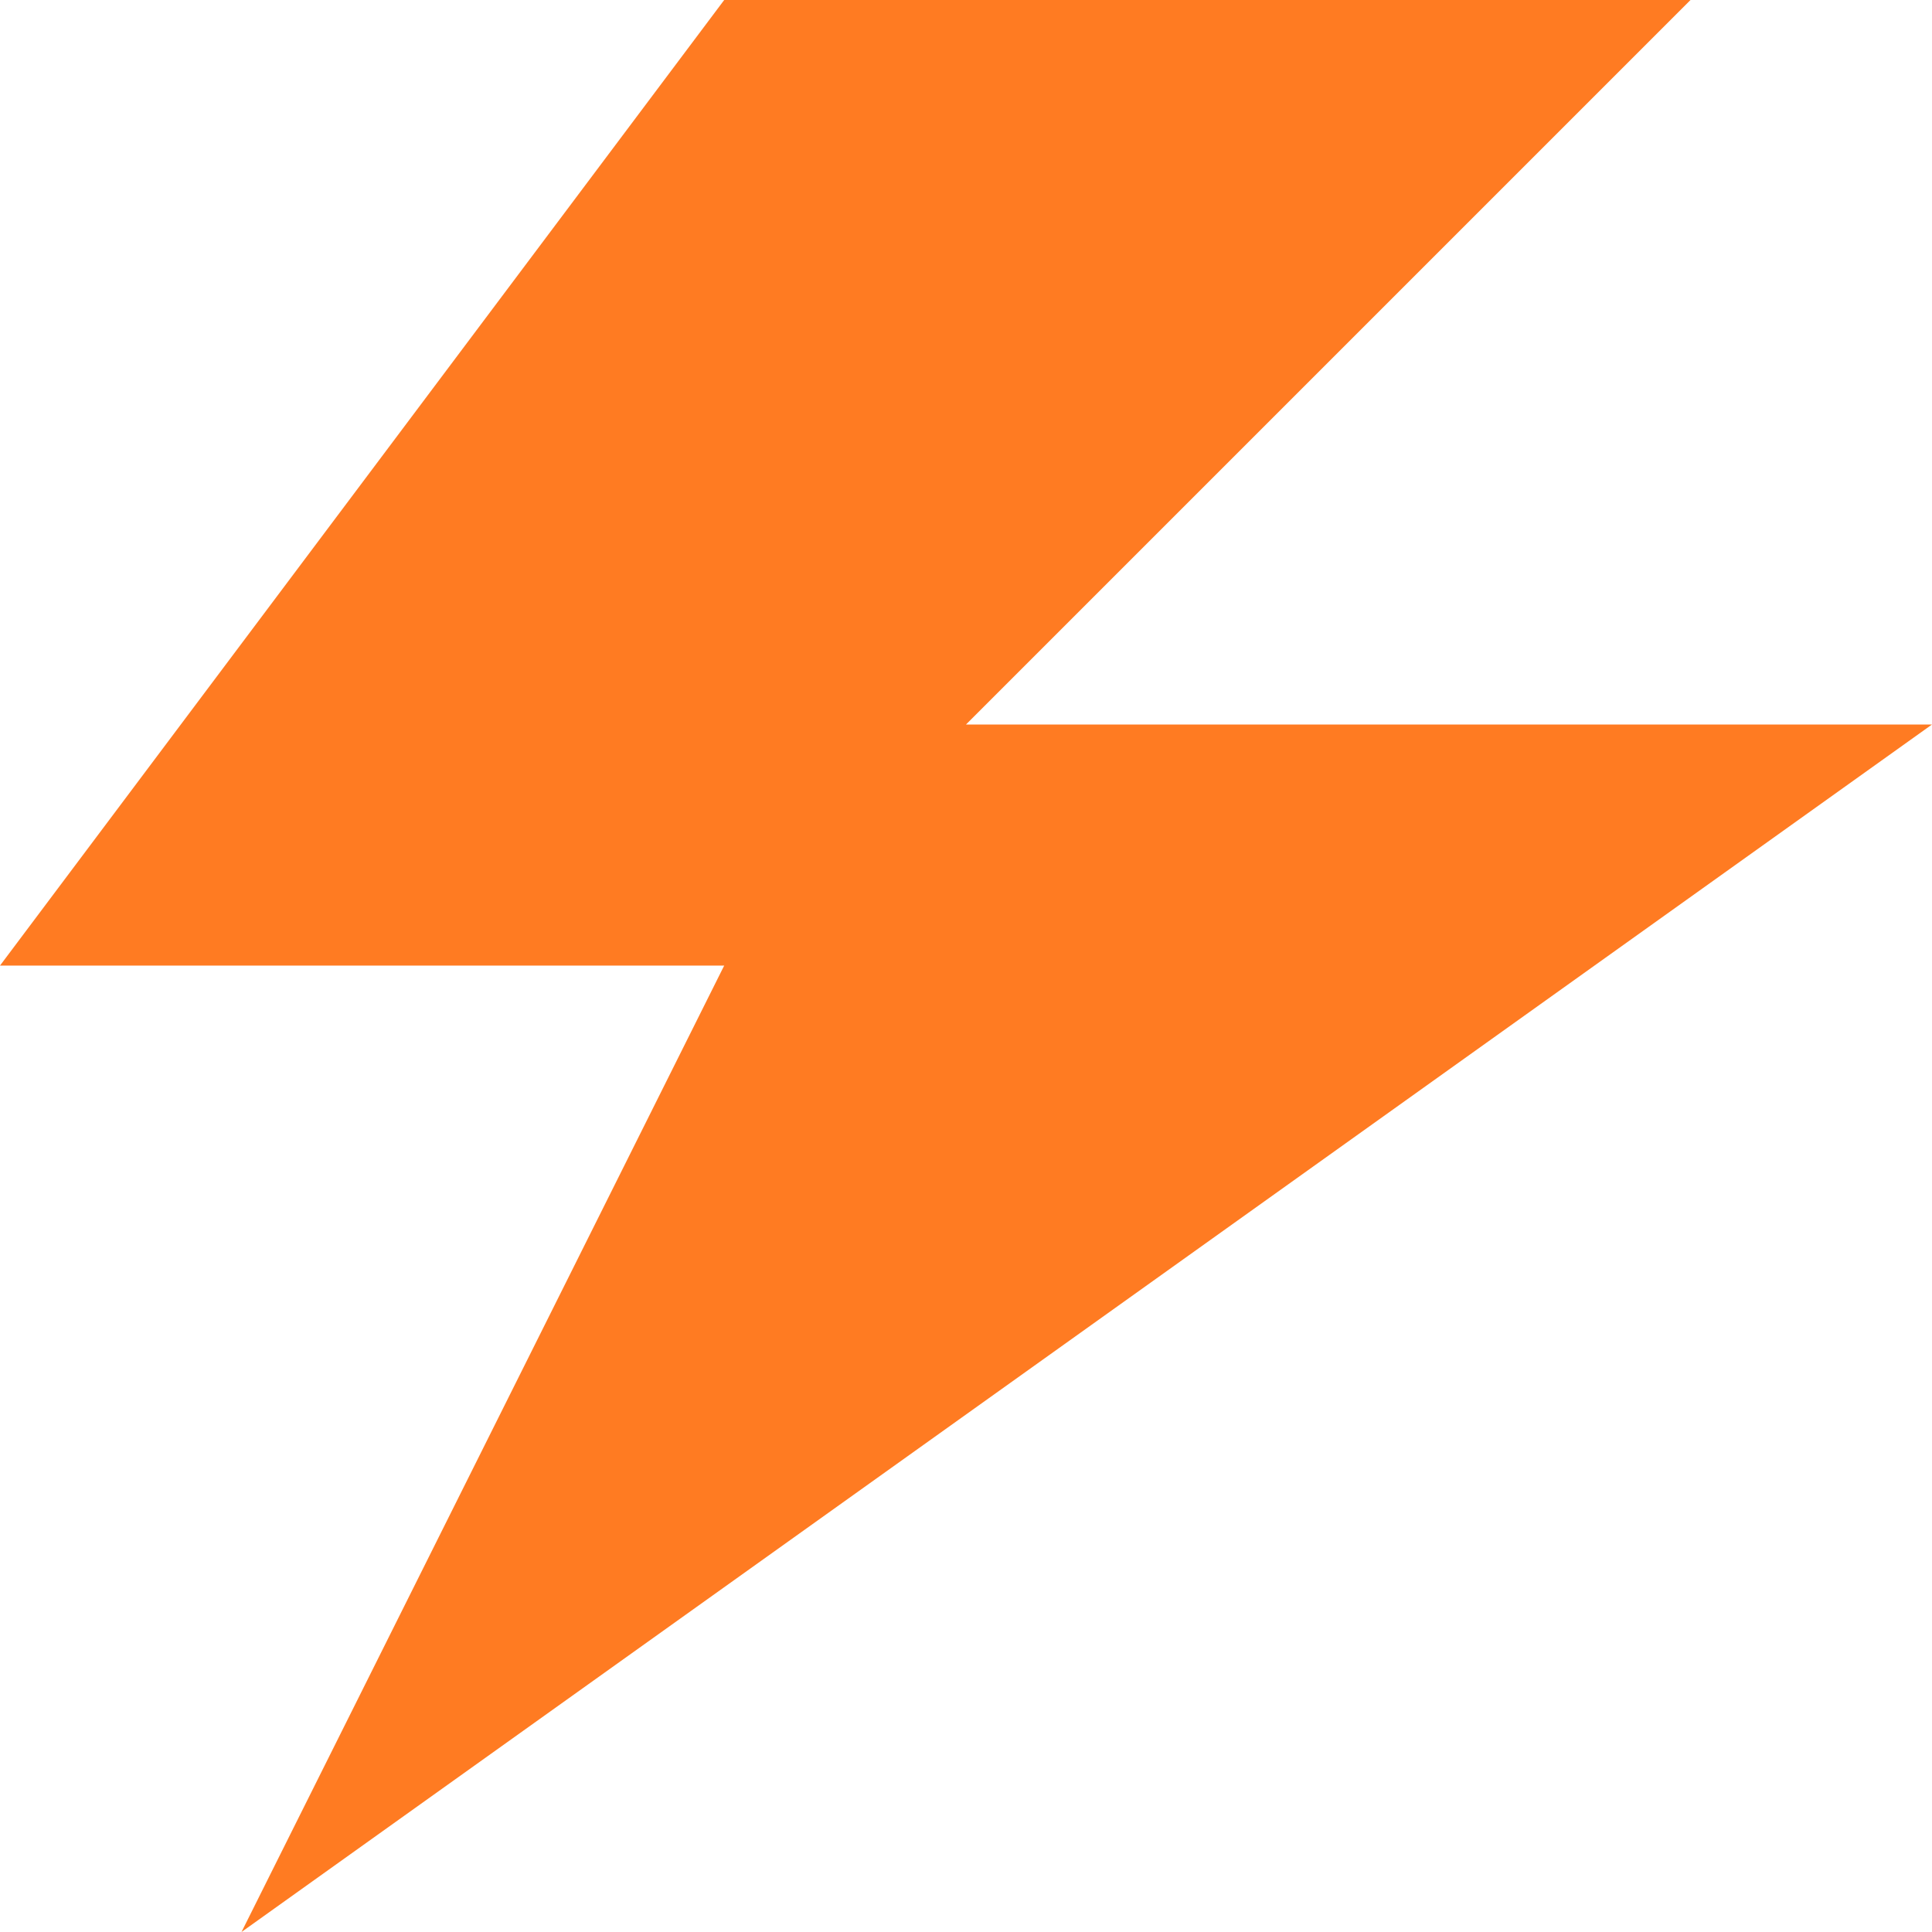
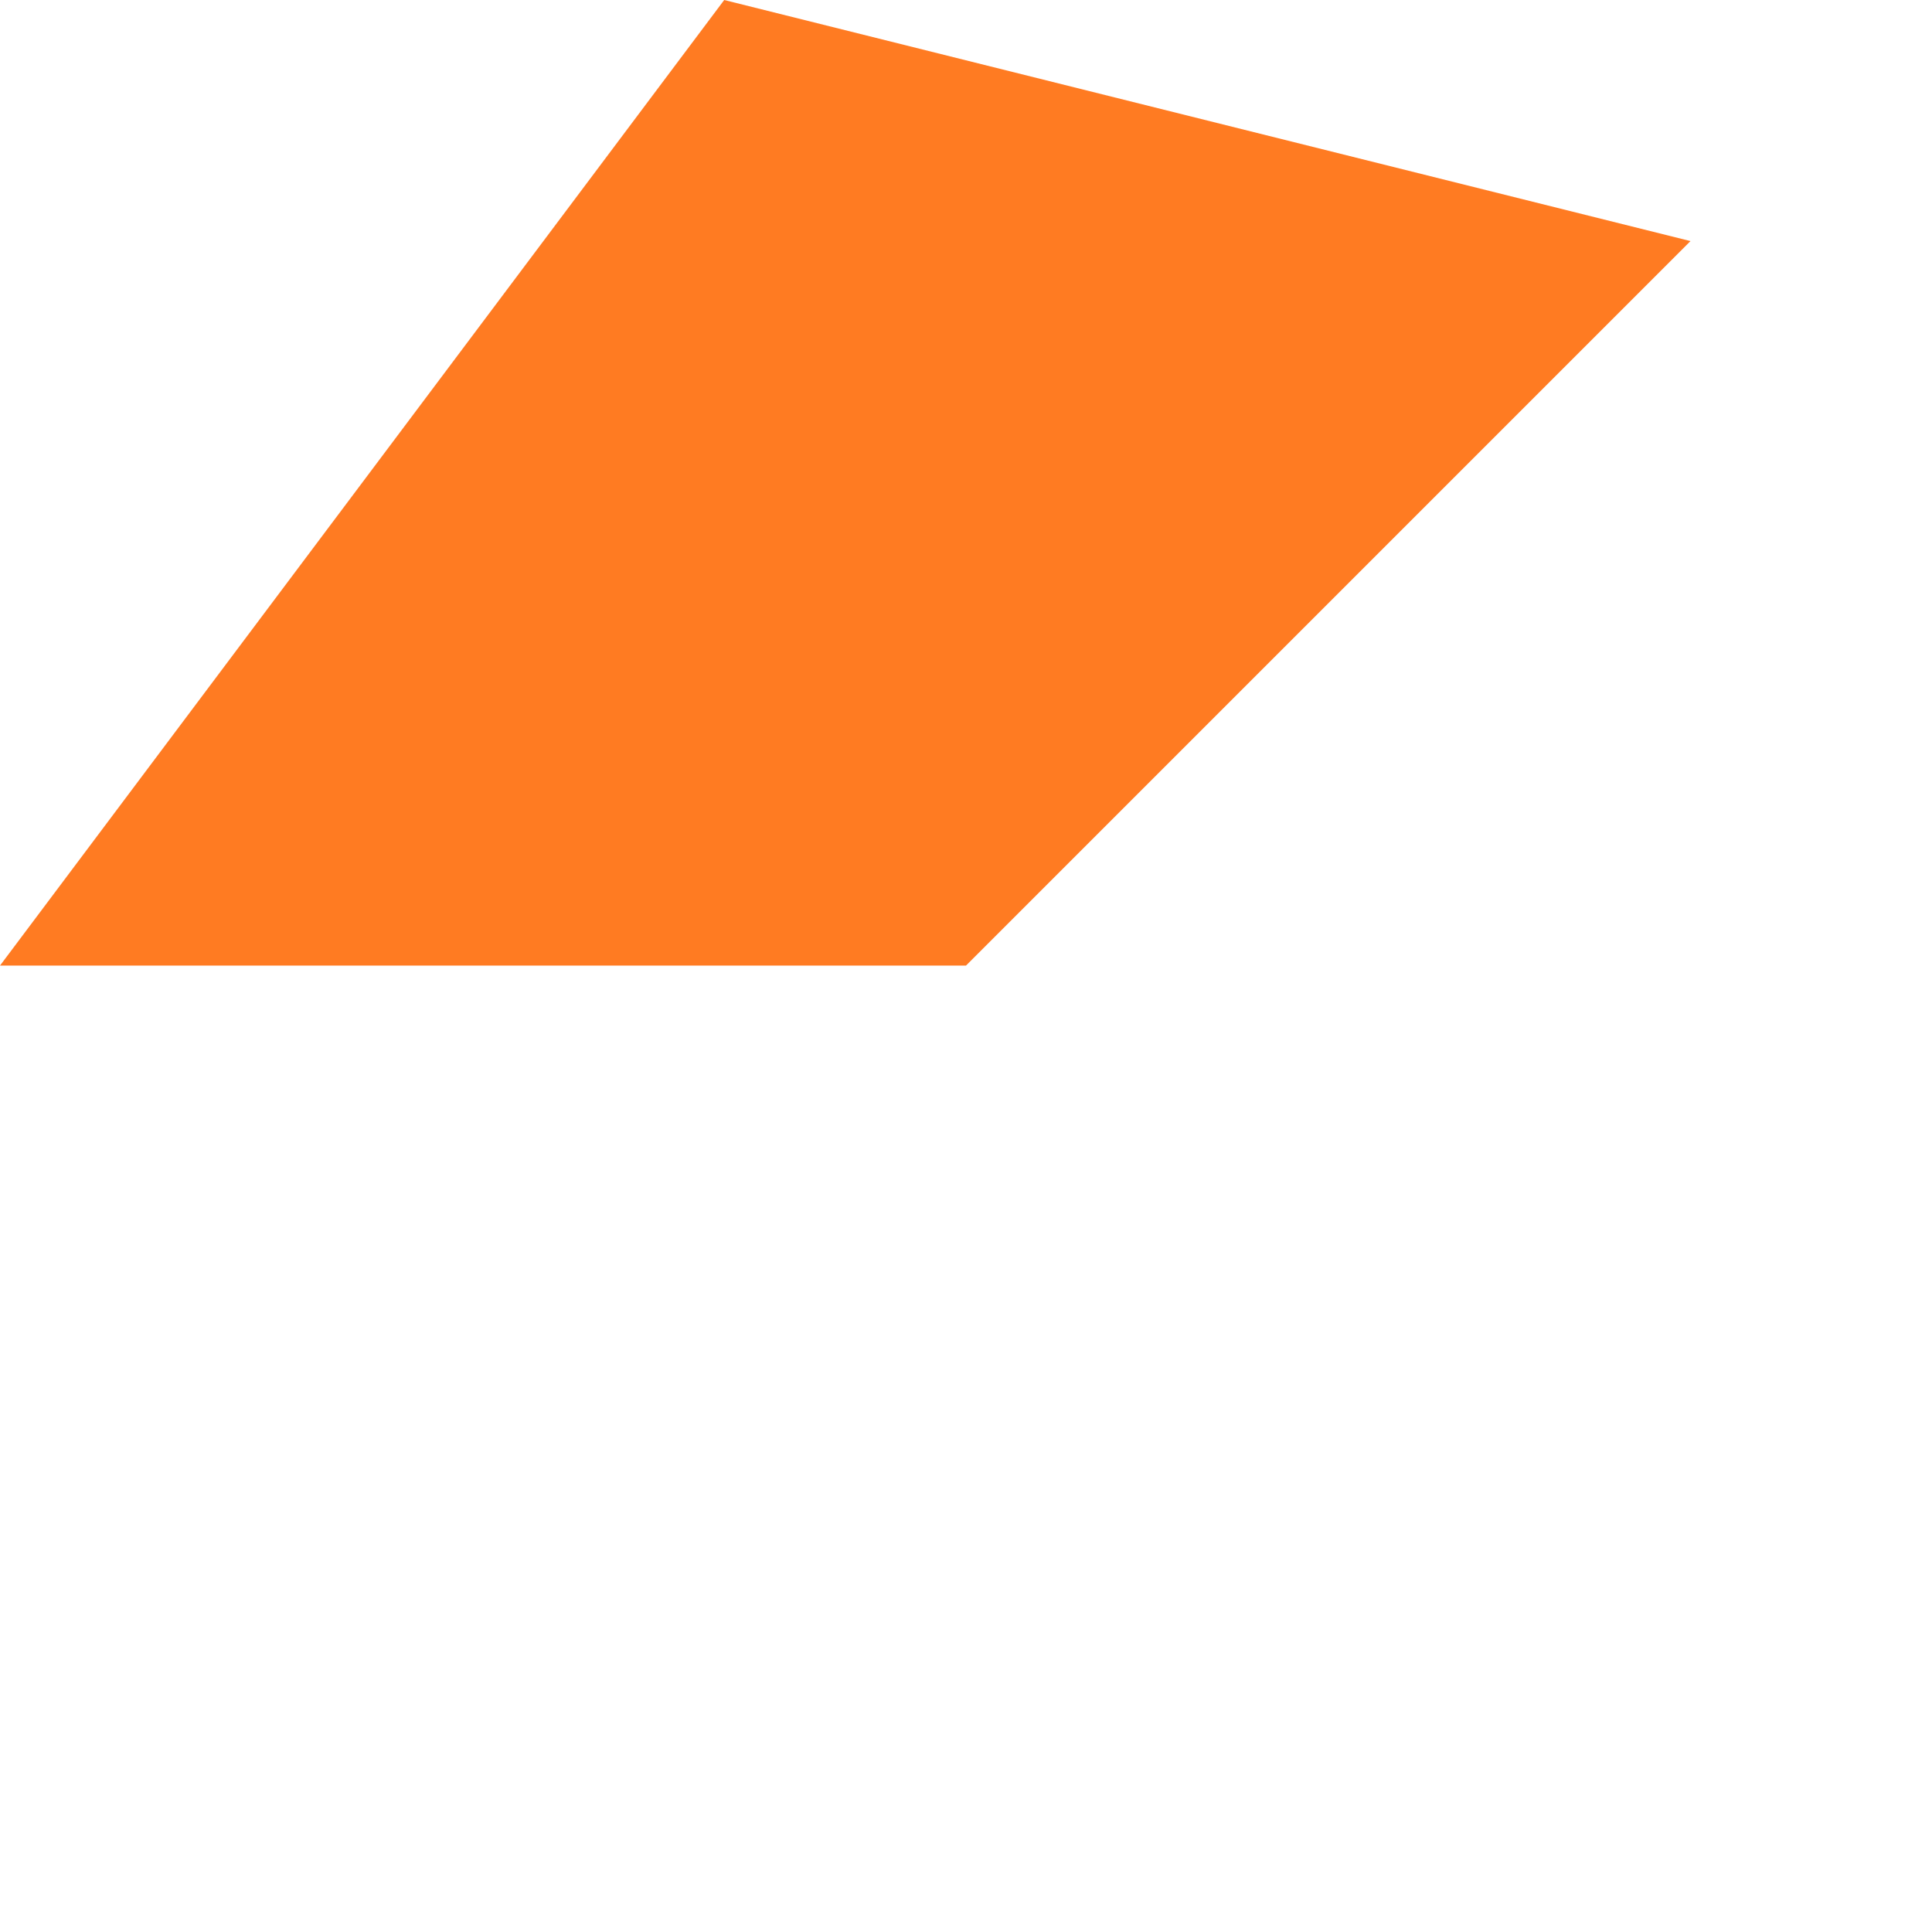
<svg xmlns="http://www.w3.org/2000/svg" width="18.752" height="18.752" viewBox="0 0 18.752 18.752">
-   <path id="Icon_metro-power" data-name="Icon metro-power" d="M9.6,1.928,2.571,11.3H9.6L4.915,20.68,21.323,8.96H11.947l7.032-7.032Z" transform="translate(-2.571 -1.928)" fill="#ff7b22" />
+   <path id="Icon_metro-power" data-name="Icon metro-power" d="M9.6,1.928,2.571,11.3H9.6H11.947l7.032-7.032Z" transform="translate(-2.571 -1.928)" fill="#ff7b22" />
</svg>